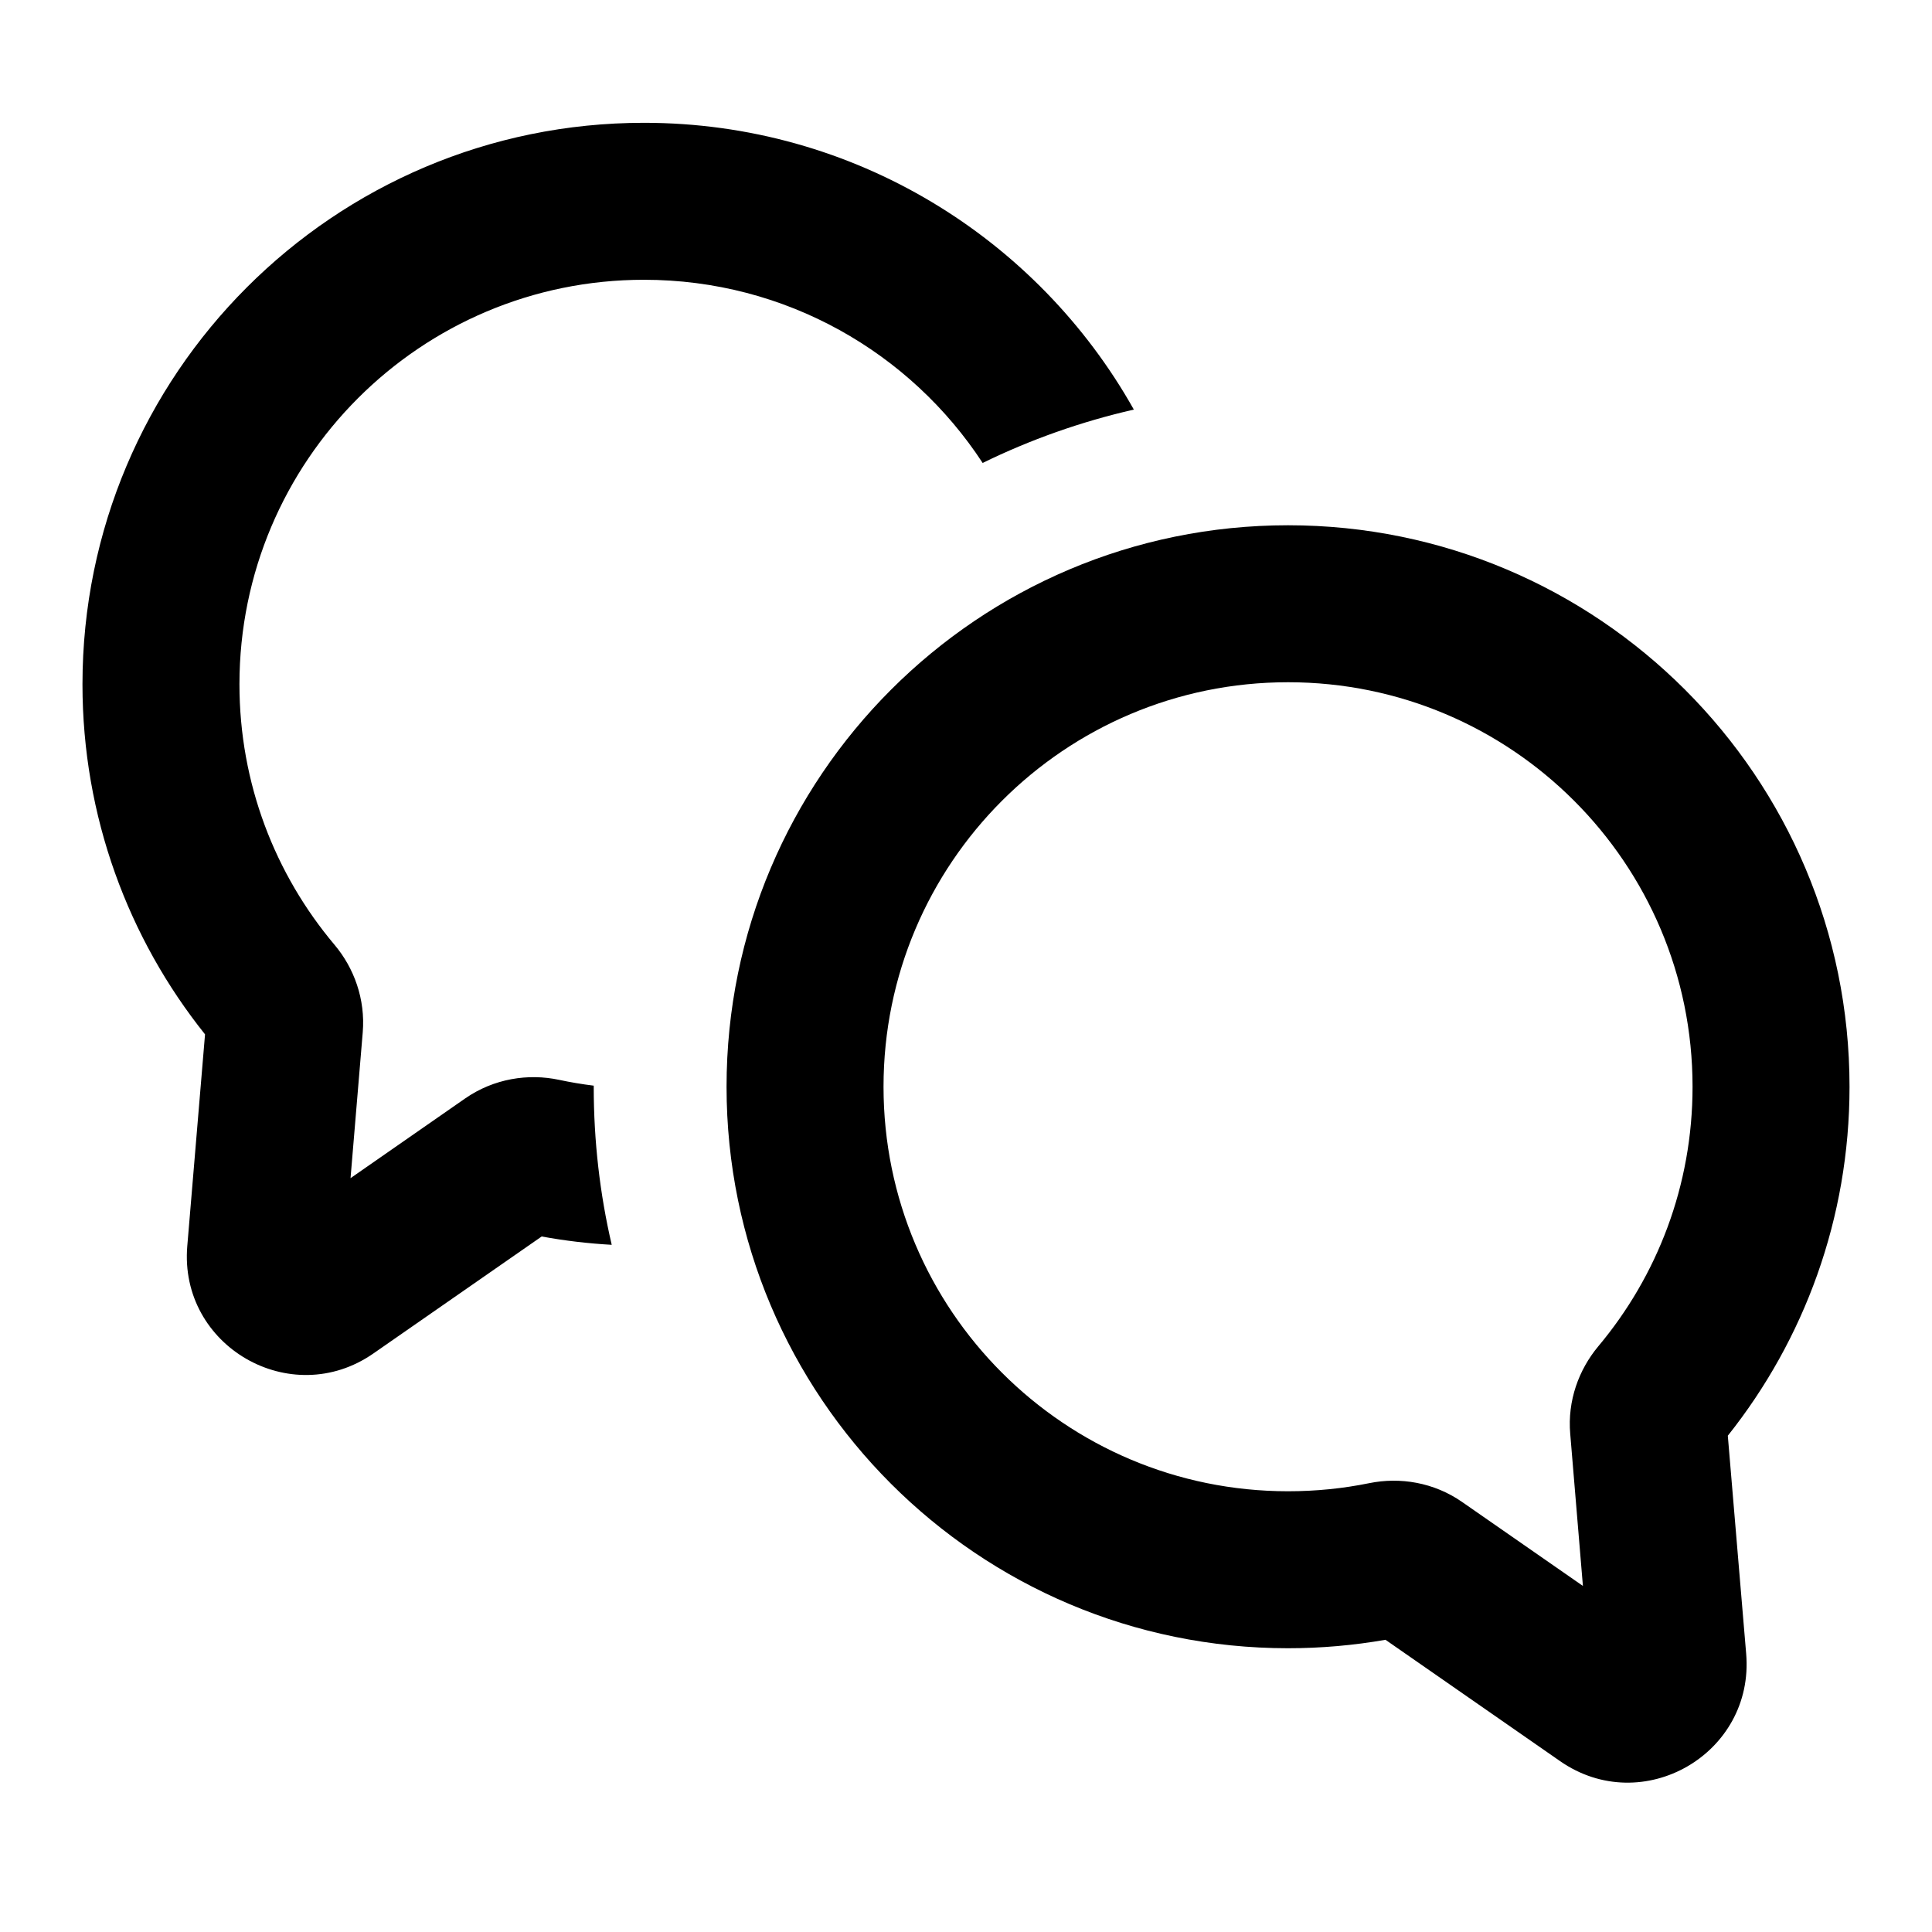
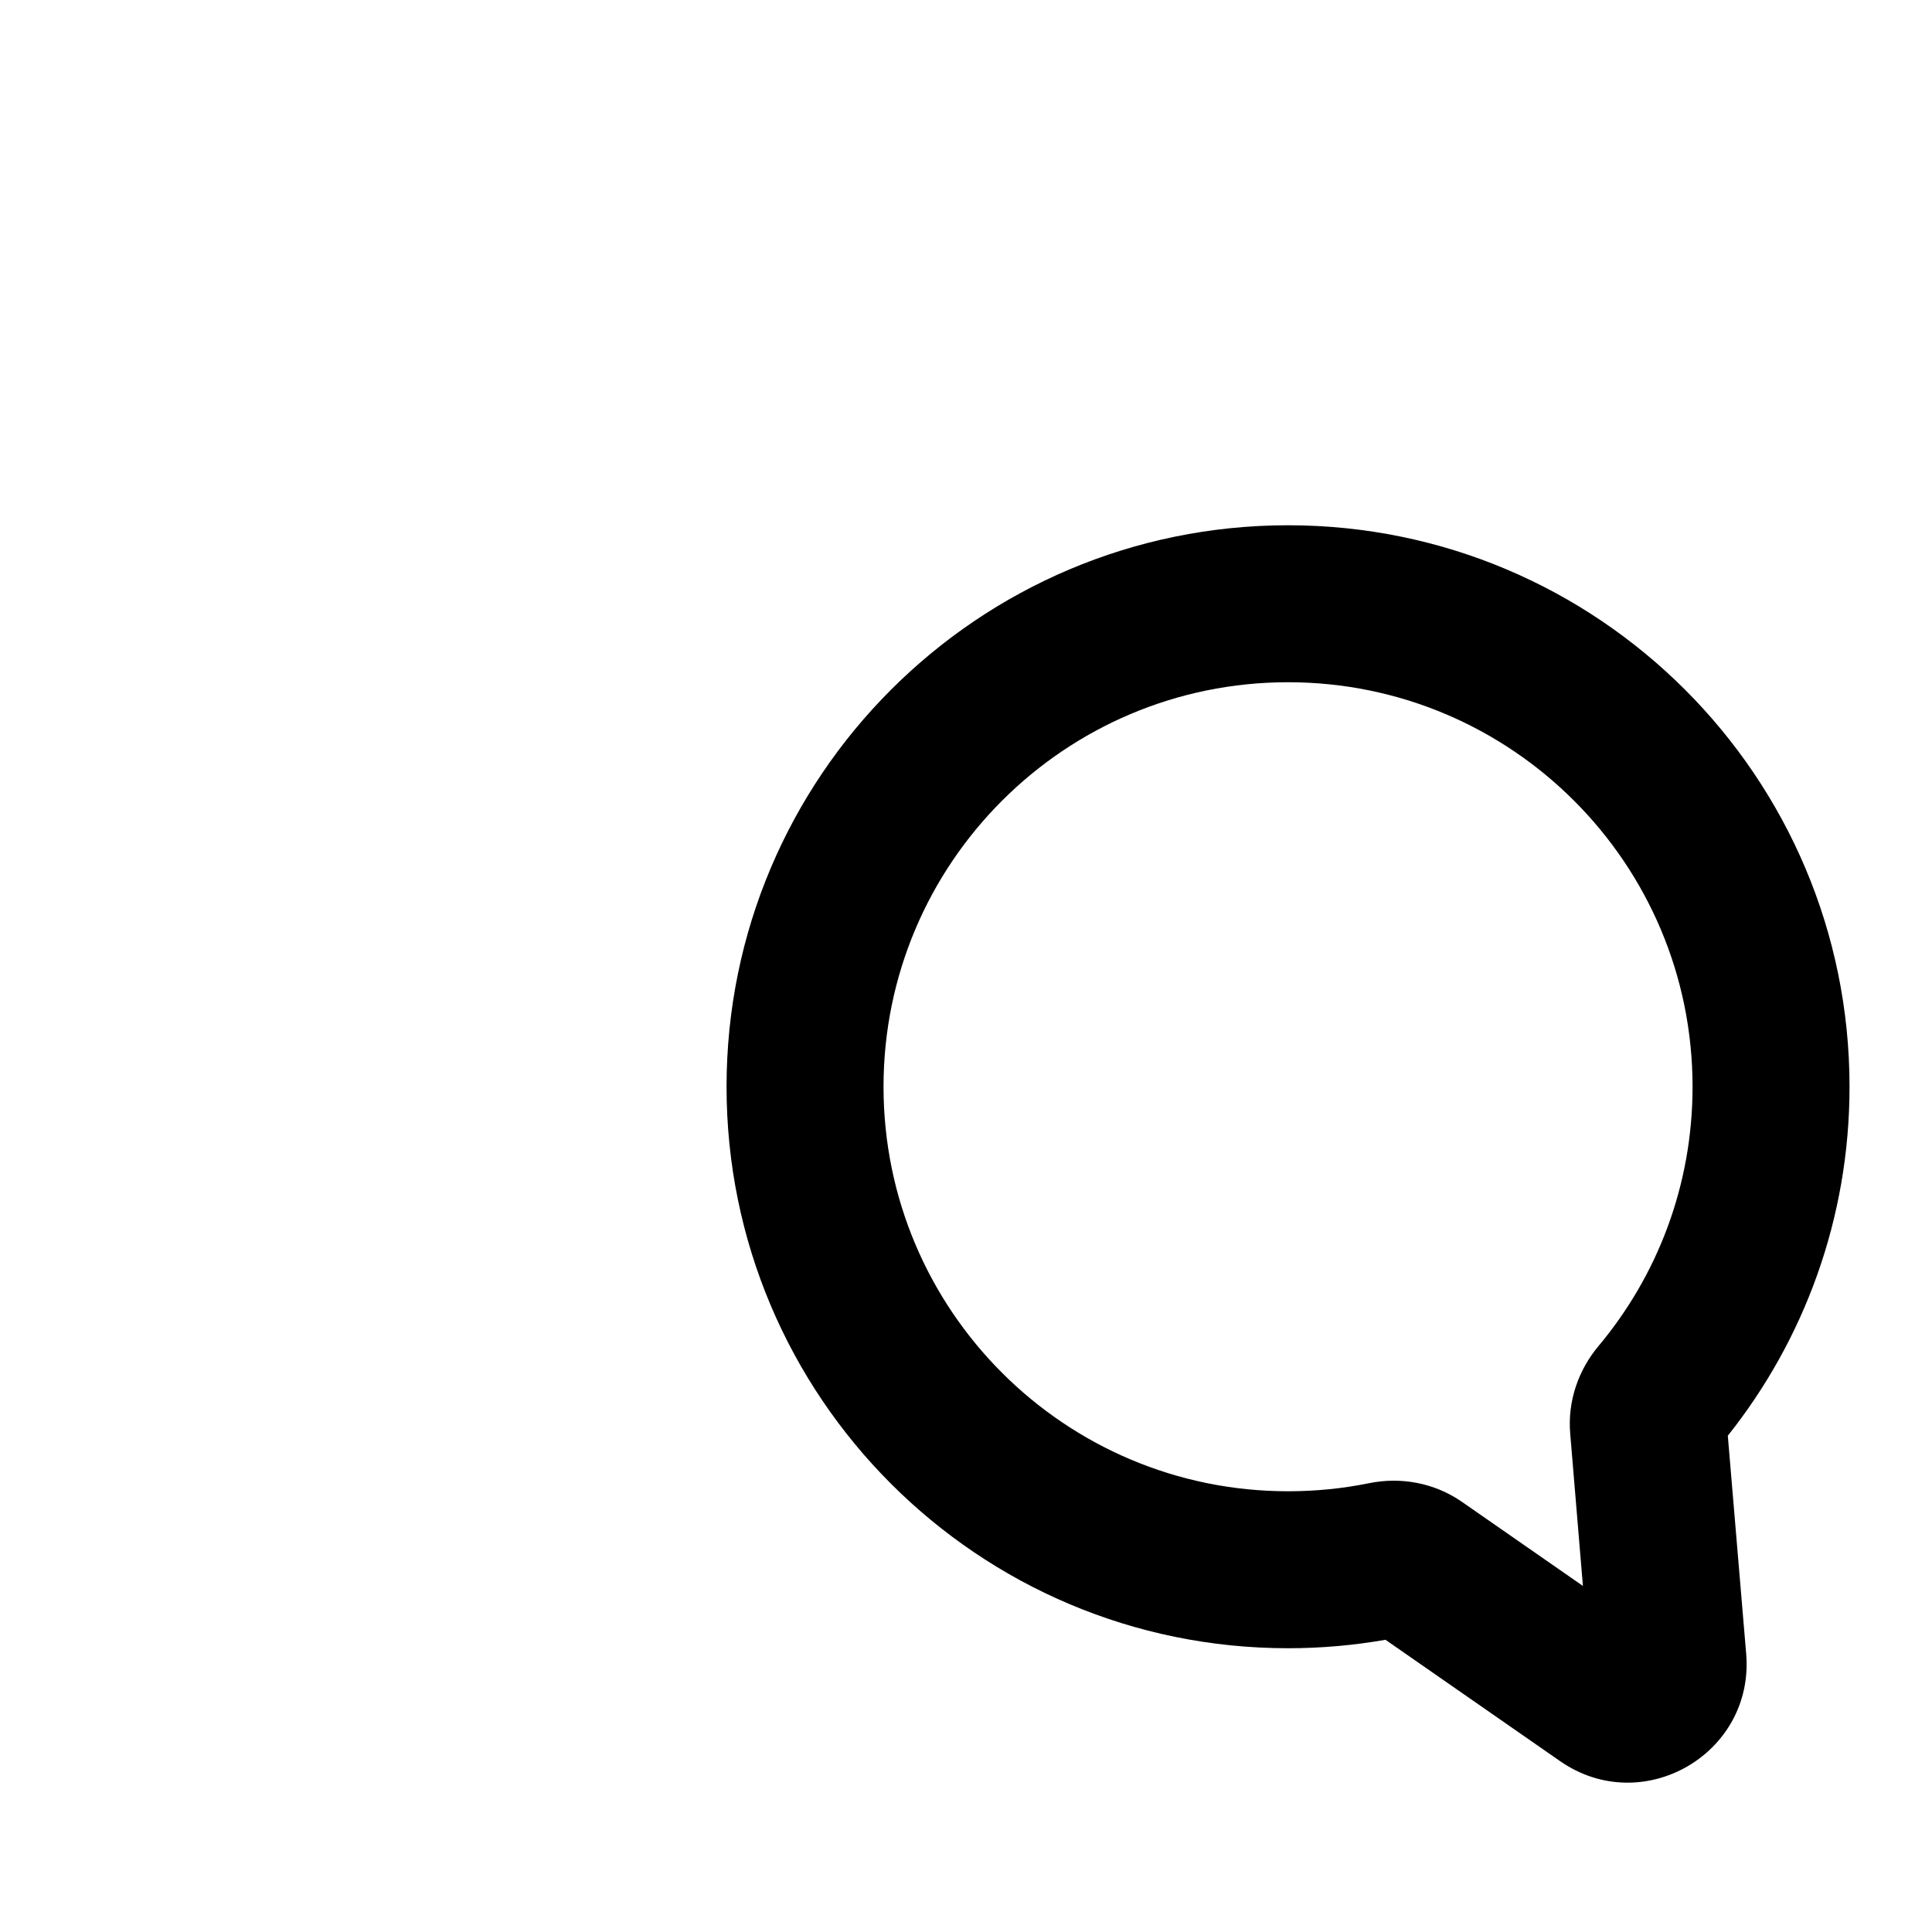
<svg xmlns="http://www.w3.org/2000/svg" width="16" height="16" viewBox="0 0 16 16" fill="none">
-   <path d="M5.333 2.317C3.483 2.317 1.983 3.817 1.983 5.667C1.983 6.489 2.279 7.241 2.77 7.824C2.932 8.016 3.027 8.275 3.004 8.55L2.903 9.757L3.852 9.097C4.09 8.932 4.374 8.888 4.631 8.943C4.725 8.963 4.82 8.979 4.917 8.991L4.917 9C4.917 9.45 4.968 9.889 5.066 10.309C4.87 10.298 4.676 10.275 4.486 10.24L3.092 11.209C2.409 11.684 1.481 11.148 1.551 10.319L1.698 8.566C1.063 7.772 0.683 6.763 0.683 5.667C0.683 3.099 2.765 1.017 5.333 1.017C7.075 1.017 8.594 1.975 9.39 3.392C8.952 3.492 8.532 3.641 8.138 3.834C7.54 2.92 6.507 2.317 5.333 2.317Z" fill="black" />
  <path fill-rule="evenodd" clip-rule="evenodd" d="M10.667 4.35C13.235 4.35 15.317 6.432 15.317 9C15.317 10.092 14.94 11.097 14.309 11.89L14.461 13.695C14.531 14.525 13.603 15.06 12.92 14.585L11.474 13.58C11.211 13.626 10.941 13.65 10.667 13.65C8.099 13.65 6.017 11.568 6.017 9C6.017 6.432 8.099 4.35 10.667 4.35ZM14.017 9C14.017 7.15 12.517 5.65 10.667 5.65C8.817 5.65 7.317 7.15 7.317 9C7.317 10.85 8.817 12.35 10.667 12.35C10.898 12.35 11.123 12.327 11.339 12.283C11.594 12.231 11.875 12.276 12.109 12.439L13.109 13.134L13.004 11.875C12.98 11.6 13.075 11.343 13.236 11.15C13.724 10.568 14.017 9.819 14.017 9Z" fill="black" />
</svg>